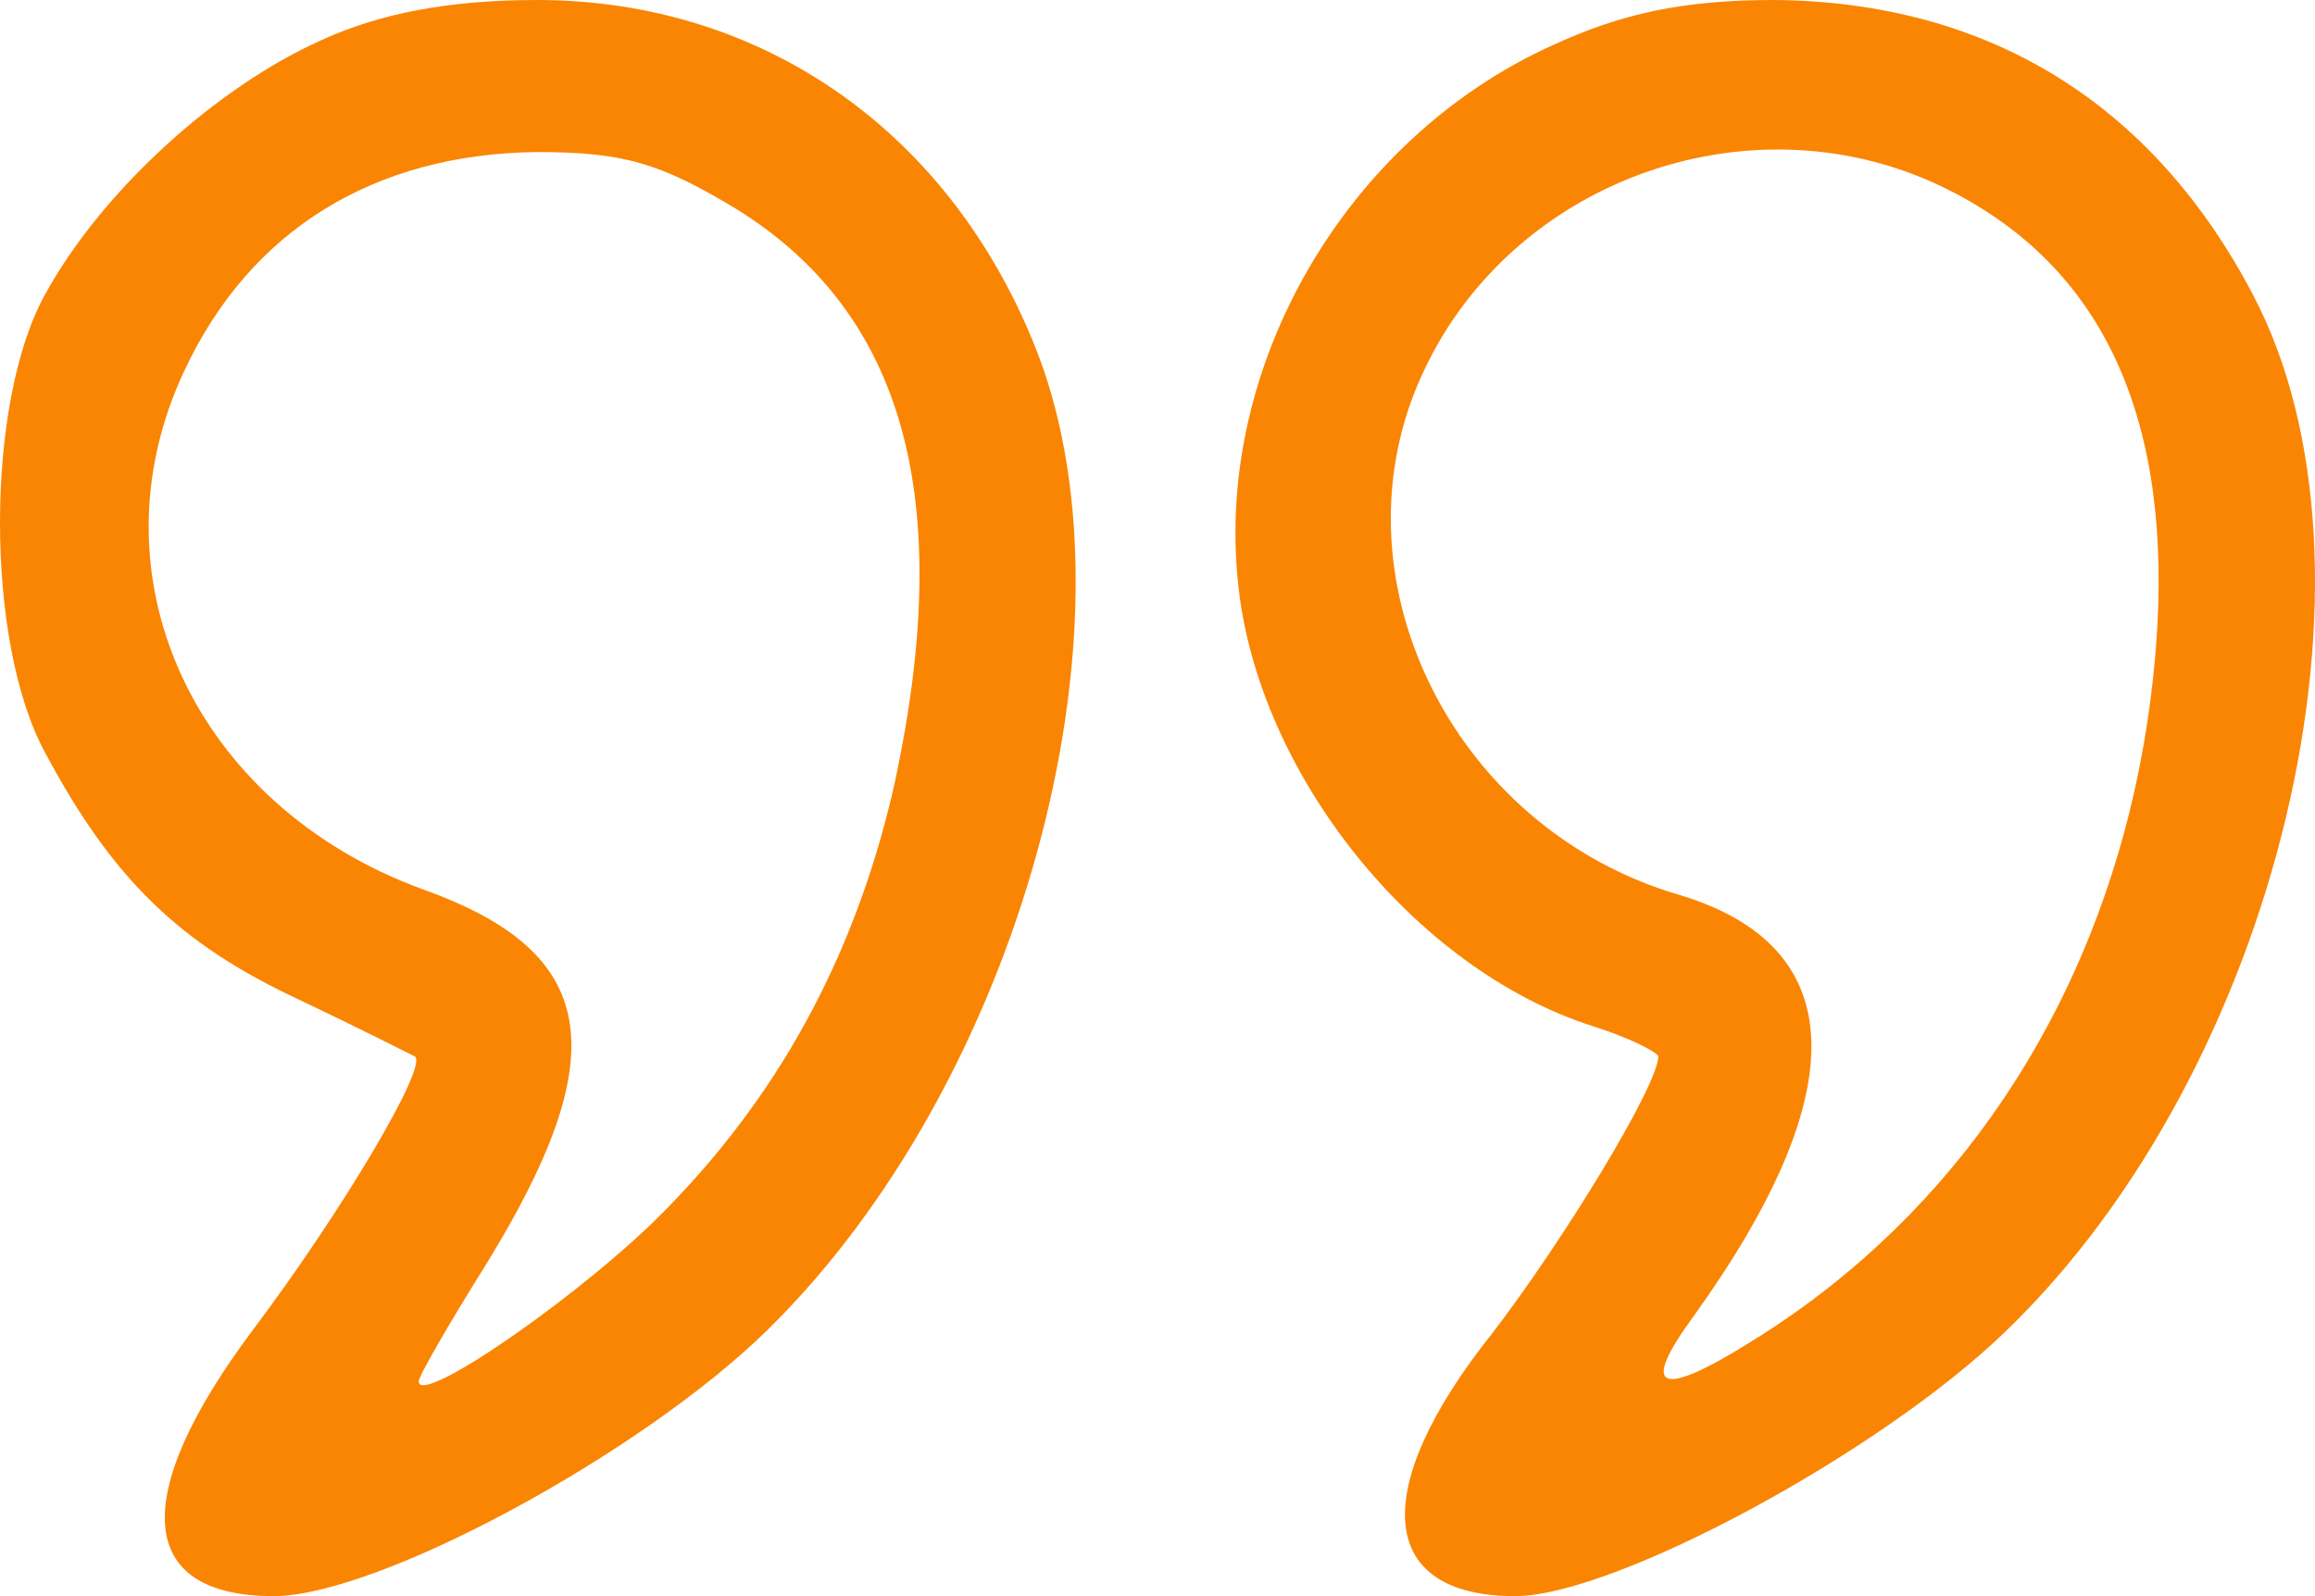
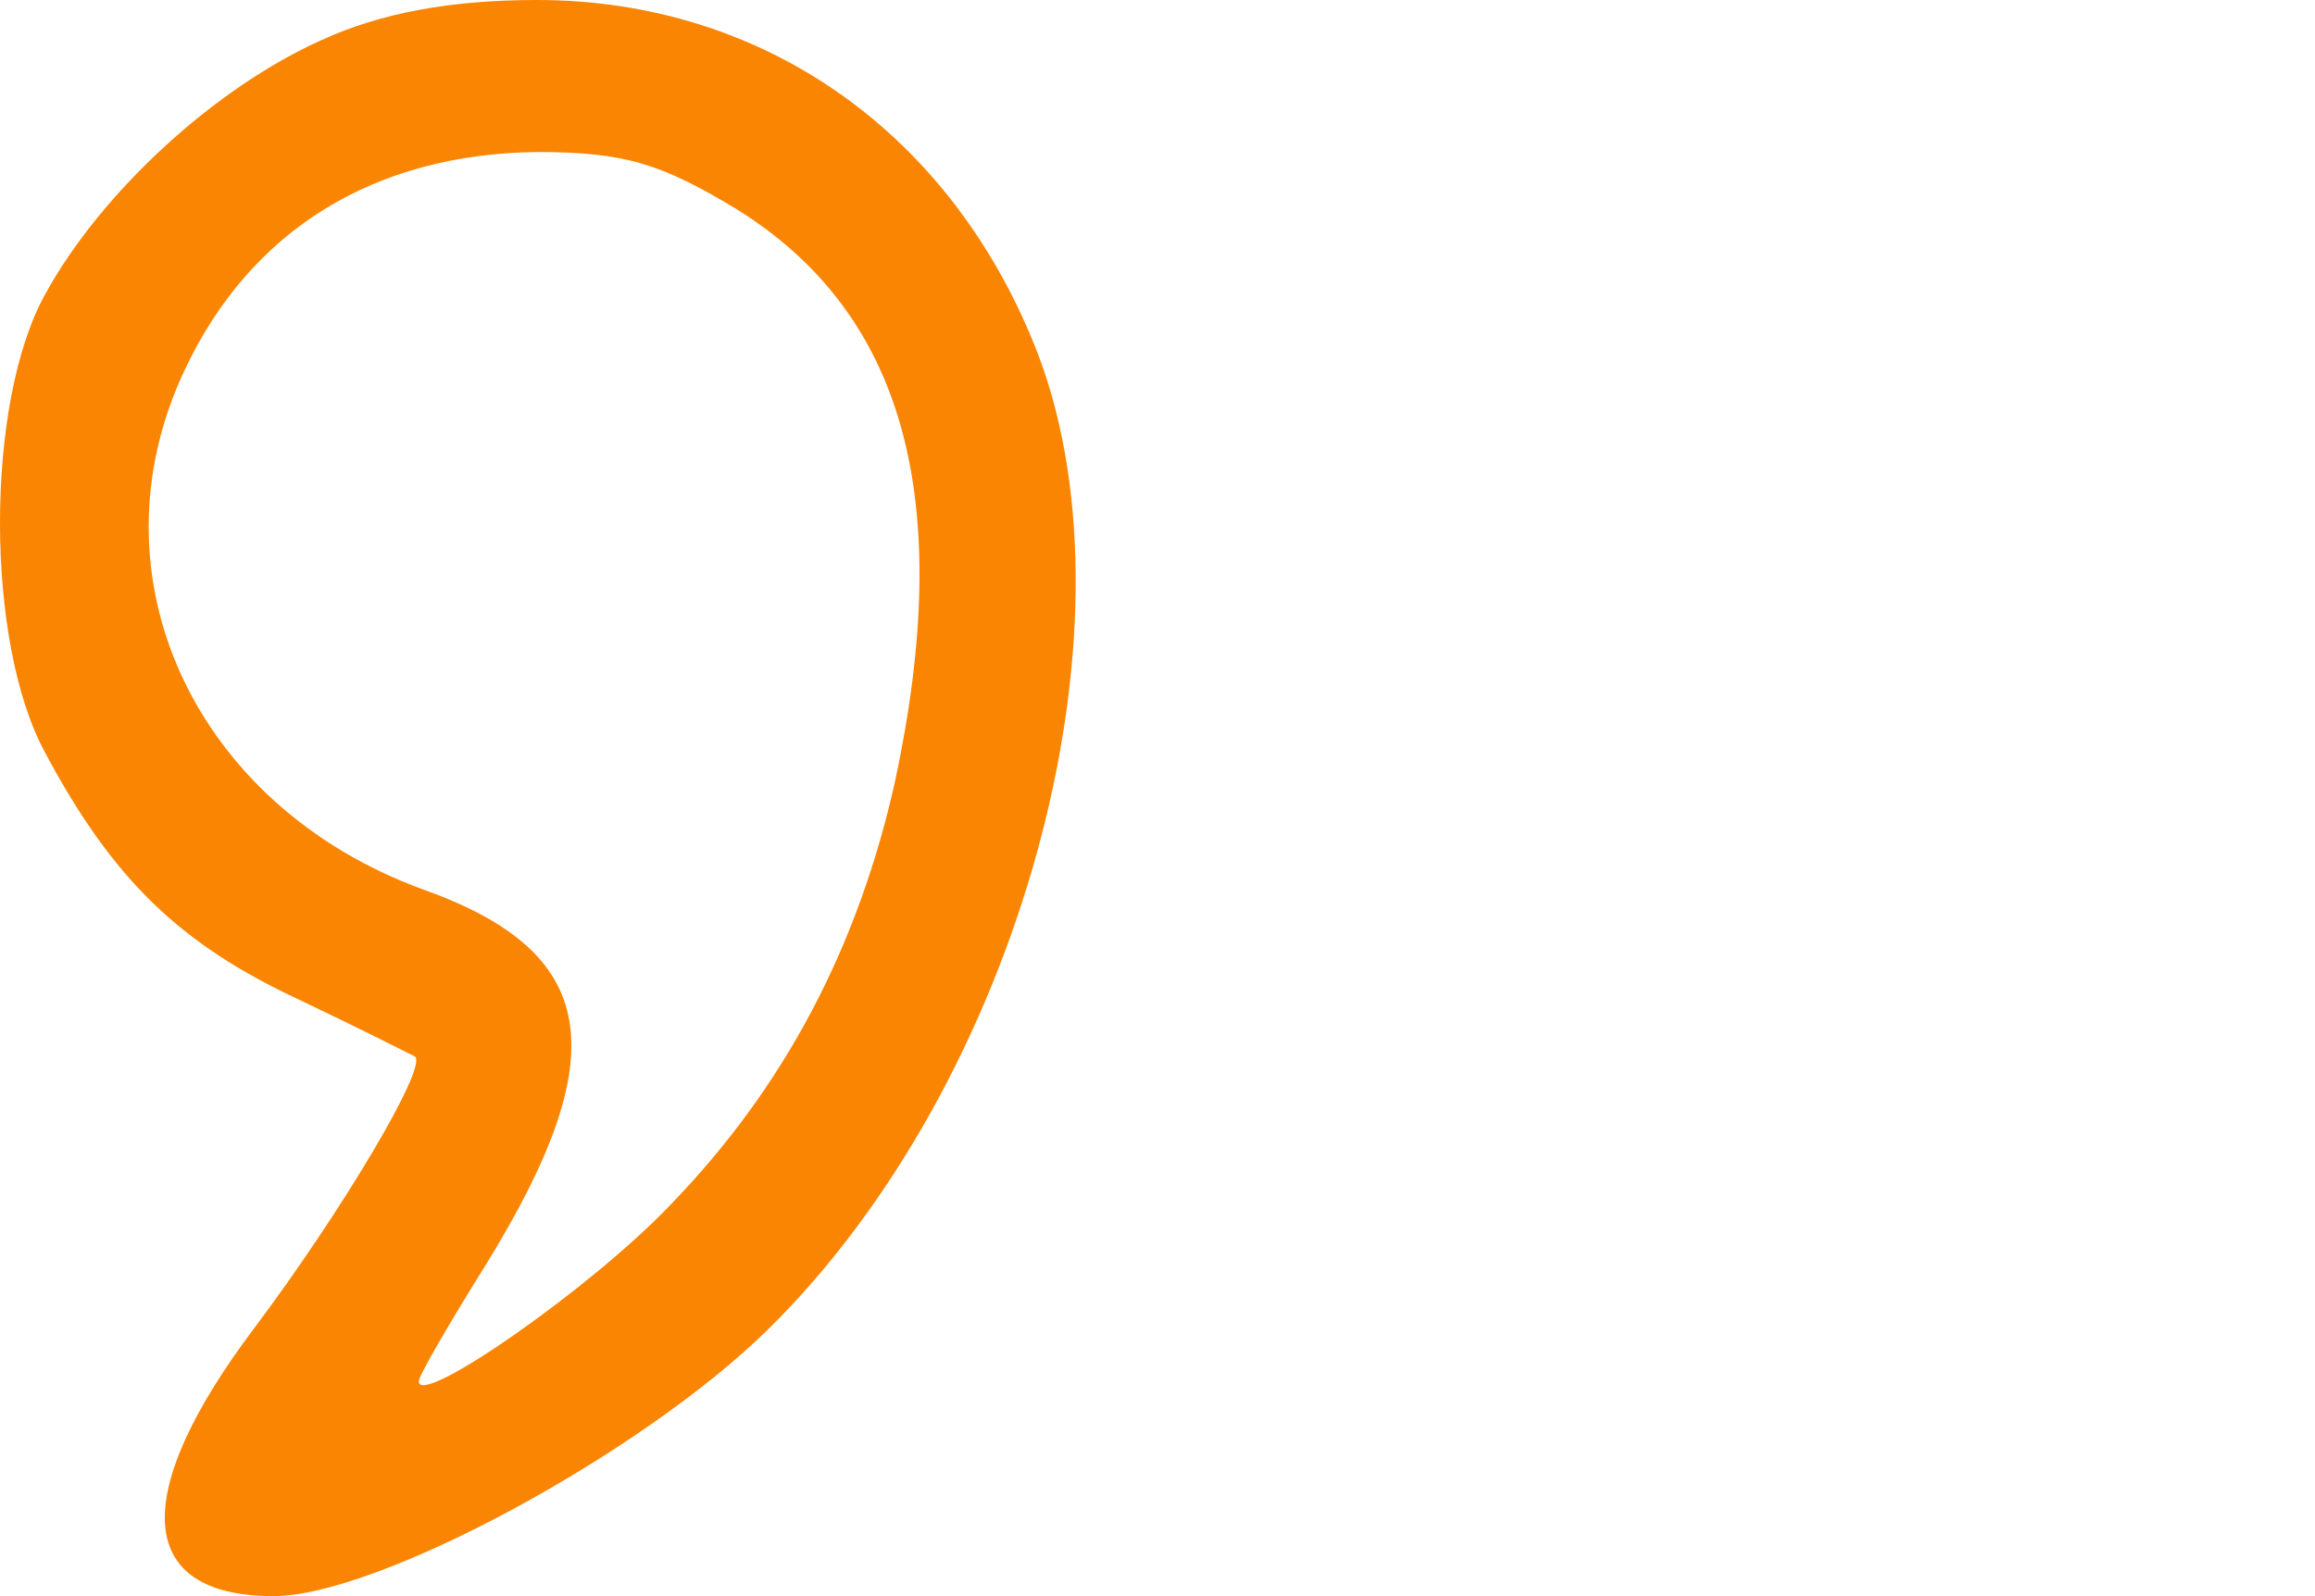
<svg xmlns="http://www.w3.org/2000/svg" width="58" height="40" viewBox="0 0 58 40" fill="none">
-   <path d="M38.879 1.143C33.736 3.476 30.437 9.143 31.019 14.619C31.504 19.381 35.434 24.286 39.898 25.714C40.82 26 41.547 26.381 41.547 26.476C41.547 27.191 39.17 31.095 37.375 33.429C34.27 37.333 34.512 40 37.957 40C40.432 40 47.078 36.429 50.232 33.381C57.073 26.809 60.081 14.286 56.443 7.381C53.92 2.571 49.796 0.048 44.459 0C42.178 0 40.626 0.333 38.879 1.143ZM48.825 4.762C52.707 6.714 54.453 10.524 54.017 16.191C53.434 23.714 49.747 30 43.876 33.619C41.596 35.048 41.062 34.857 42.421 33C46.496 27.333 46.351 23.714 42.081 22.429C36.356 20.762 33.251 14.381 35.677 9.286C37.957 4.429 44.022 2.333 48.825 4.762Z" fill="#FA8502" />
-   <path d="M8.066 1C5.398 2.19 2.535 4.81 1.128 7.381C-0.376 10.095 -0.376 16.095 1.128 18.857C2.826 22.048 4.524 23.667 7.484 25.048C8.988 25.762 10.298 26.429 10.395 26.476C10.735 26.714 8.551 30.381 6.368 33.286C3.214 37.476 3.408 40 6.853 40C9.473 40 16.072 36.429 19.225 33.333C25.533 27.143 28.638 15.857 26.018 8.905C23.883 3.333 19.128 0 13.452 0C11.268 0 9.522 0.333 8.066 1ZM18.449 5.238C22.67 7.857 23.932 12.524 22.427 19.571C21.506 23.714 19.662 27.238 16.799 30.191C14.81 32.286 10.492 35.286 10.492 34.619C10.492 34.476 11.268 33.143 12.19 31.667C15.441 26.381 15.004 23.857 10.589 22.286C4.864 20.191 2.195 14.429 4.621 9.286C6.271 5.762 9.376 3.857 13.452 3.81C15.635 3.81 16.557 4.095 18.449 5.238Z" fill="#FA8502" />
+   <path d="M8.066 1C5.398 2.19 2.535 4.81 1.128 7.381C-0.376 10.095 -0.376 16.095 1.128 18.857C2.826 22.048 4.524 23.667 7.484 25.048C8.988 25.762 10.298 26.429 10.395 26.476C10.735 26.714 8.551 30.381 6.368 33.286C3.214 37.476 3.408 40 6.853 40C9.473 40 16.072 36.429 19.225 33.333C25.533 27.143 28.638 15.857 26.018 8.905C23.883 3.333 19.128 0 13.452 0C11.268 0 9.522 0.333 8.066 1ZM18.449 5.238C22.67 7.857 23.932 12.524 22.427 19.571C21.506 23.714 19.662 27.238 16.799 30.191C14.81 32.286 10.492 35.286 10.492 34.619C10.492 34.476 11.268 33.143 12.19 31.667C15.441 26.381 15.004 23.857 10.589 22.286C4.864 20.191 2.195 14.429 4.621 9.286C6.271 5.762 9.376 3.857 13.452 3.81C15.635 3.81 16.557 4.095 18.449 5.238" fill="#FA8502" />
</svg>